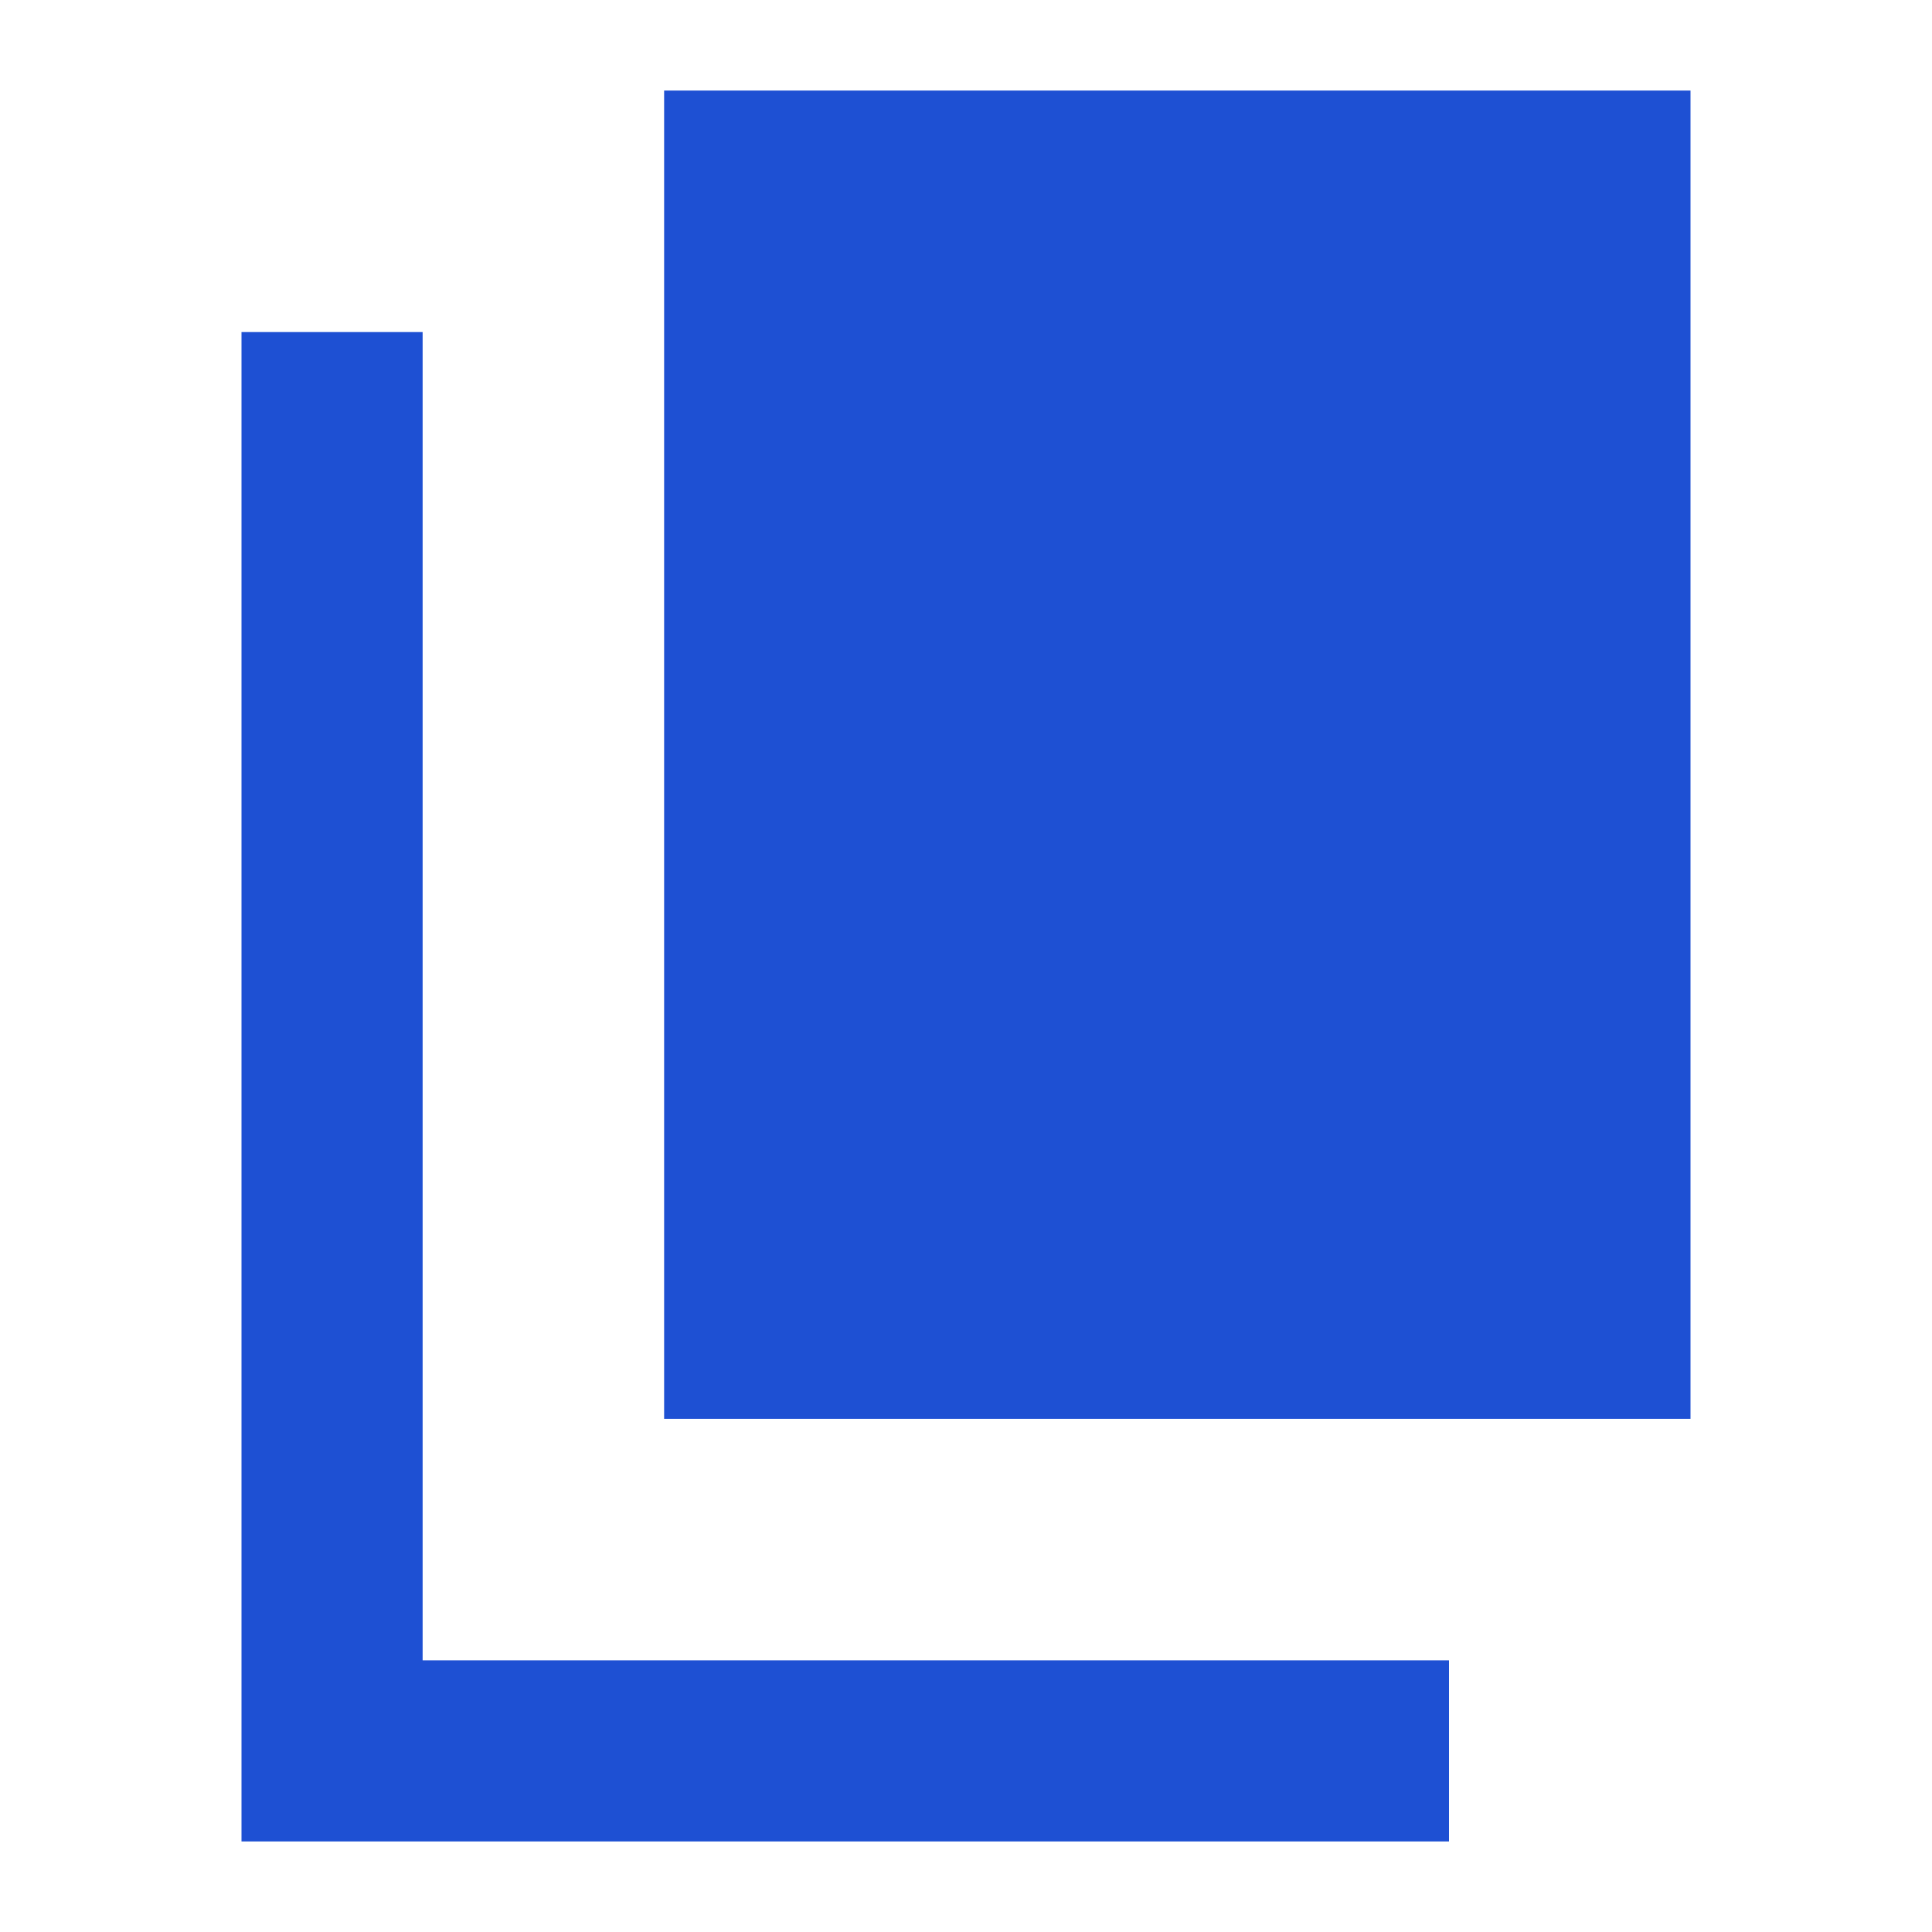
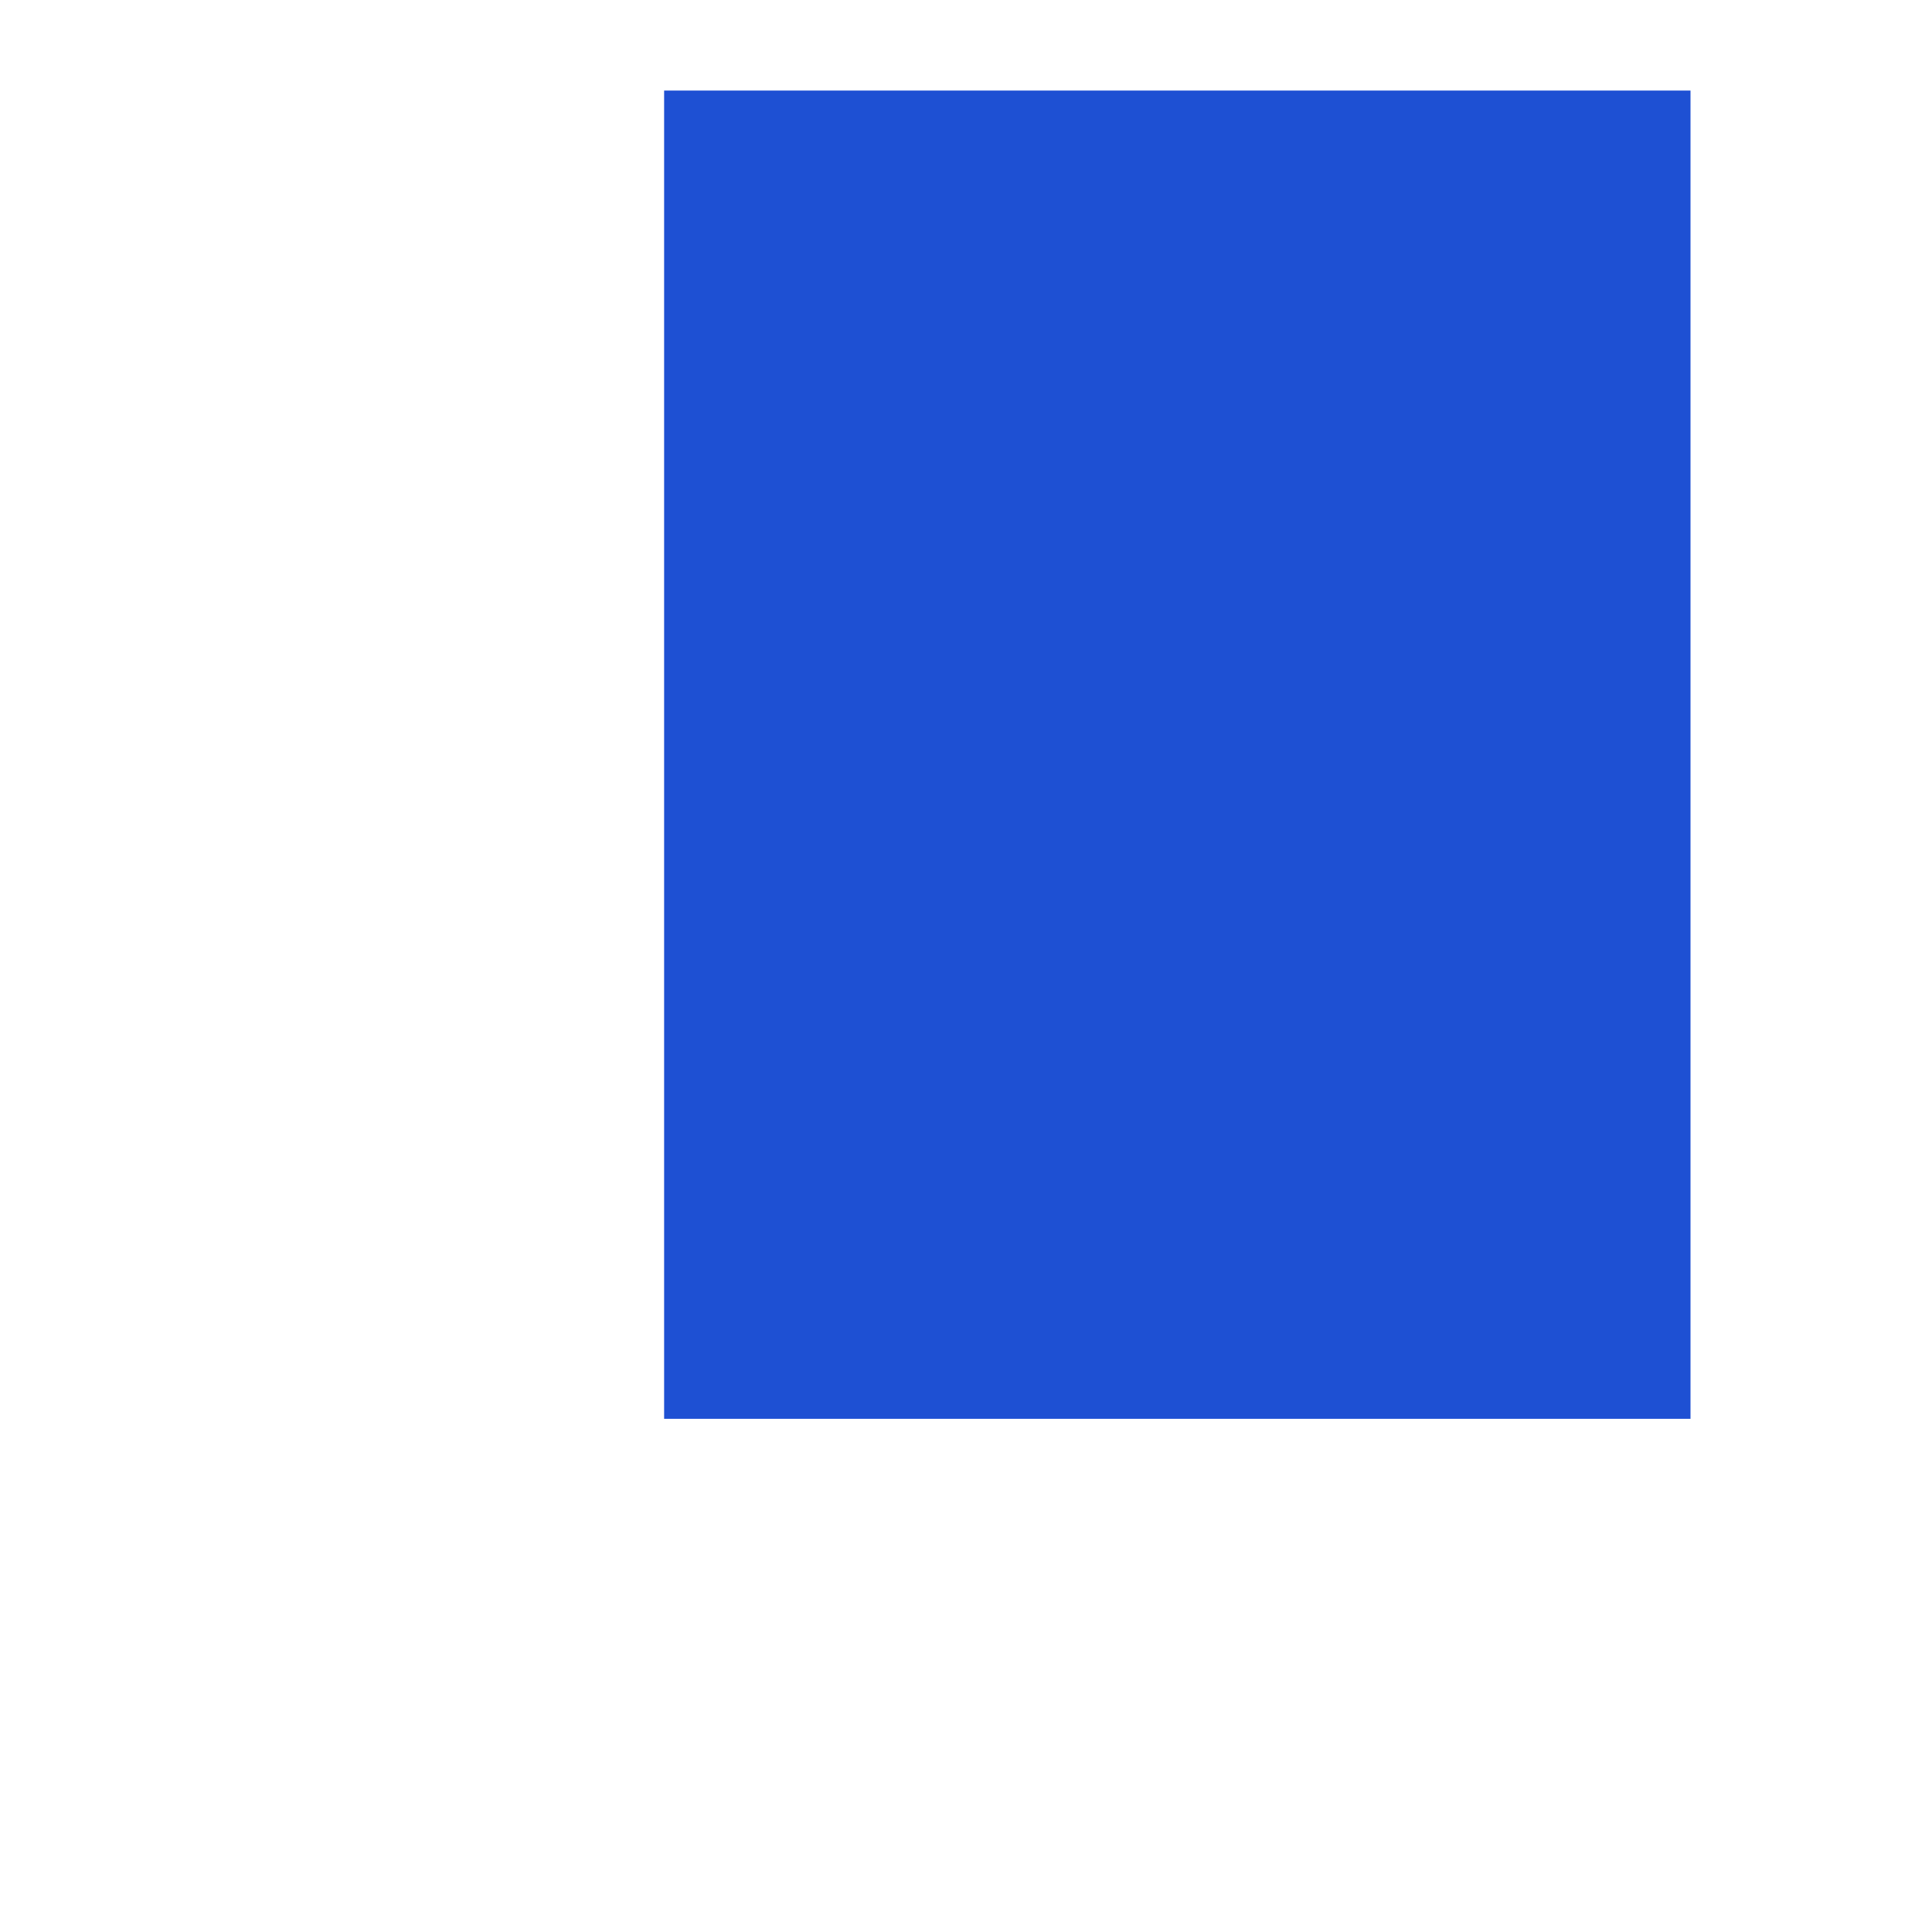
<svg xmlns="http://www.w3.org/2000/svg" width="64" height="64" viewBox="0 0 64 64" fill="none">
  <path d="M22 3L56 3V47H22V3Z" fill="#1E50D3" />
-   <path fill-rule="evenodd" clip-rule="evenodd" d="M14 55V11H8V61H48V55H14Z" fill="#1E50D3" />
</svg>